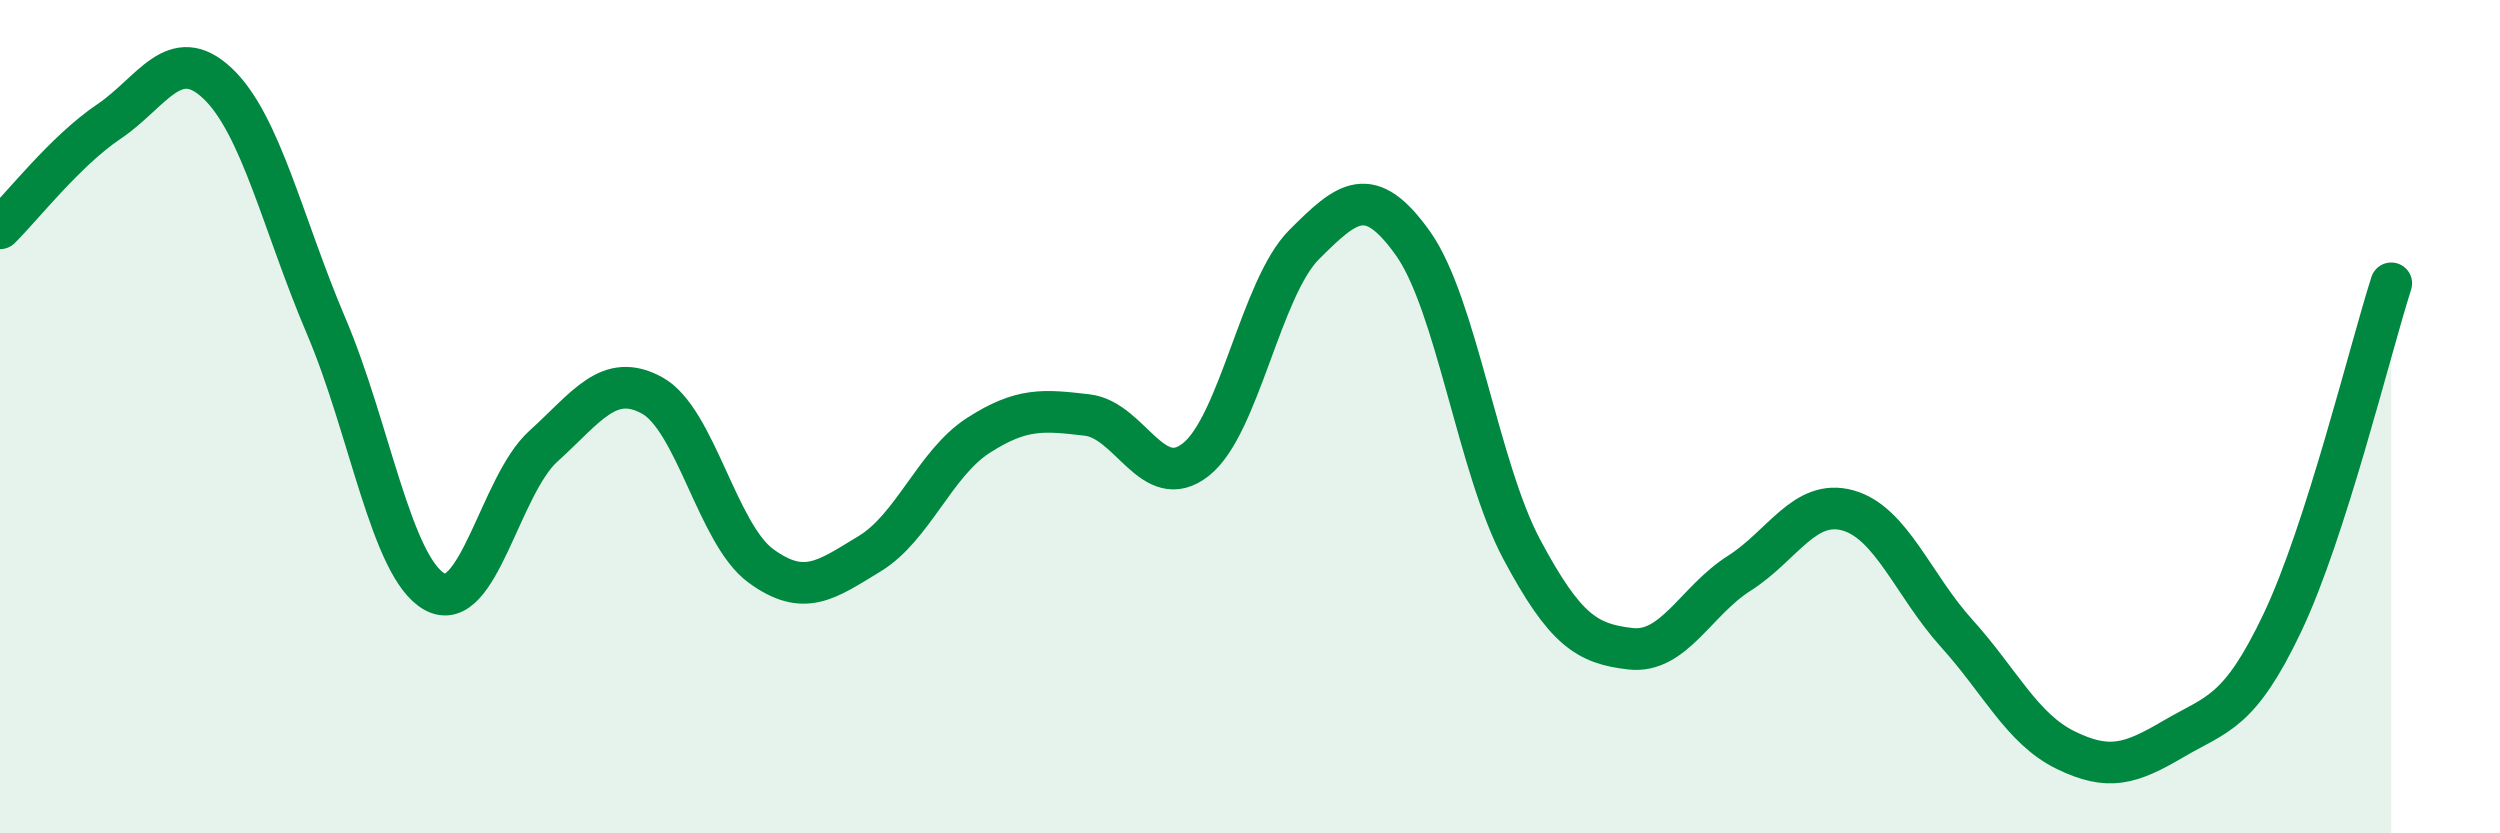
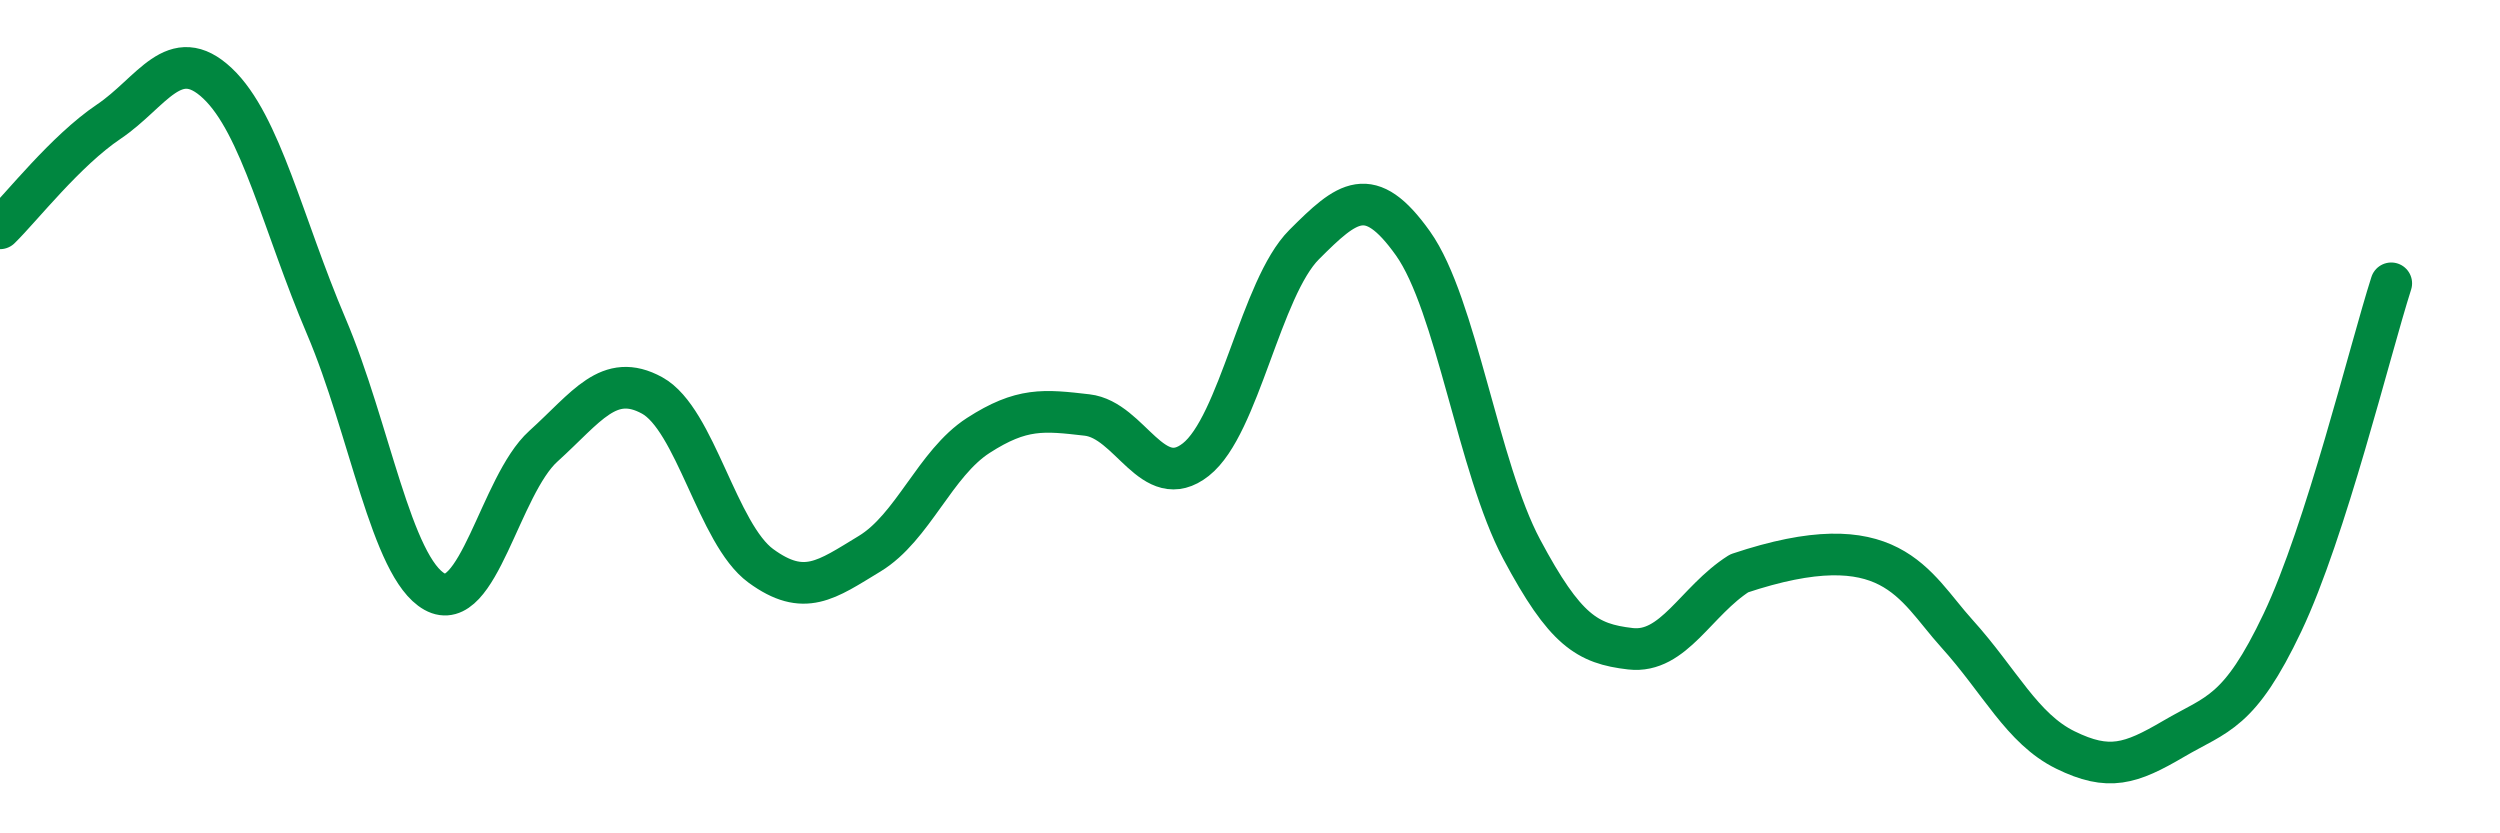
<svg xmlns="http://www.w3.org/2000/svg" width="60" height="20" viewBox="0 0 60 20">
-   <path d="M 0,5.48 C 0.52,4.97 1.57,3.62 2.61,2.92 C 3.65,2.22 4.18,1.02 5.22,2 C 6.26,2.98 6.79,5.39 7.83,7.83 C 8.87,10.27 9.39,13.62 10.43,14.2 C 11.47,14.78 12,11.65 13.04,10.71 C 14.08,9.77 14.61,8.92 15.65,9.49 C 16.69,10.06 17.22,12.82 18.26,13.58 C 19.3,14.34 19.83,13.92 20.87,13.29 C 21.91,12.66 22.44,11.12 23.48,10.45 C 24.52,9.78 25.05,9.84 26.09,9.96 C 27.13,10.08 27.66,11.85 28.7,11.03 C 29.74,10.21 30.26,6.91 31.3,5.87 C 32.34,4.83 32.87,4.38 33.91,5.84 C 34.95,7.3 35.48,11.23 36.52,13.18 C 37.56,15.13 38.09,15.45 39.13,15.57 C 40.17,15.69 40.7,14.42 41.74,13.76 C 42.78,13.1 43.31,11.96 44.35,12.25 C 45.39,12.54 45.92,14.05 46.96,15.2 C 48,16.35 48.53,17.49 49.57,18 C 50.61,18.51 51.13,18.34 52.17,17.73 C 53.21,17.12 53.74,17.13 54.78,14.94 C 55.82,12.75 56.87,8.43 57.39,6.8L57.39 20L0 20Z" fill="#008740" opacity="0.1" stroke-linecap="round" stroke-linejoin="round" />
-   <path d="M 0,5.48 C 0.52,4.97 1.57,3.62 2.61,2.92 C 3.65,2.22 4.18,1.02 5.22,2 C 6.26,2.98 6.79,5.39 7.83,7.83 C 8.87,10.27 9.39,13.62 10.43,14.2 C 11.47,14.78 12,11.65 13.04,10.71 C 14.08,9.77 14.61,8.92 15.65,9.49 C 16.69,10.06 17.22,12.82 18.26,13.58 C 19.3,14.34 19.83,13.92 20.87,13.29 C 21.91,12.66 22.44,11.12 23.48,10.45 C 24.52,9.78 25.05,9.84 26.09,9.96 C 27.13,10.08 27.66,11.85 28.7,11.03 C 29.74,10.21 30.26,6.91 31.3,5.87 C 32.34,4.83 32.87,4.38 33.91,5.84 C 34.95,7.3 35.48,11.23 36.52,13.18 C 37.56,15.13 38.09,15.45 39.13,15.57 C 40.17,15.69 40.7,14.42 41.74,13.76 C 42.78,13.1 43.31,11.96 44.35,12.25 C 45.39,12.54 45.92,14.05 46.96,15.2 C 48,16.35 48.53,17.49 49.57,18 C 50.61,18.51 51.13,18.34 52.17,17.73 C 53.21,17.12 53.74,17.13 54.78,14.94 C 55.82,12.75 56.87,8.43 57.39,6.8" stroke="#008740" stroke-width="1" fill="none" stroke-linecap="round" stroke-linejoin="round" />
+   <path d="M 0,5.48 C 0.52,4.97 1.57,3.62 2.61,2.92 C 3.65,2.22 4.18,1.02 5.22,2 C 6.26,2.98 6.79,5.39 7.83,7.83 C 8.87,10.27 9.39,13.62 10.43,14.2 C 11.47,14.78 12,11.65 13.04,10.71 C 14.08,9.77 14.61,8.92 15.65,9.49 C 16.69,10.06 17.22,12.82 18.26,13.58 C 19.3,14.34 19.83,13.92 20.87,13.29 C 21.91,12.66 22.44,11.12 23.48,10.45 C 24.52,9.78 25.05,9.84 26.09,9.96 C 27.13,10.08 27.66,11.85 28.7,11.03 C 29.74,10.21 30.26,6.91 31.3,5.87 C 32.34,4.83 32.87,4.38 33.91,5.84 C 34.95,7.3 35.48,11.23 36.52,13.18 C 37.56,15.13 38.09,15.45 39.13,15.57 C 40.17,15.69 40.7,14.42 41.74,13.76 C 45.39,12.54 45.92,14.05 46.96,15.2 C 48,16.35 48.53,17.49 49.57,18 C 50.61,18.51 51.13,18.34 52.17,17.73 C 53.21,17.12 53.74,17.13 54.78,14.94 C 55.82,12.75 56.87,8.43 57.39,6.8" stroke="#008740" stroke-width="1" fill="none" stroke-linecap="round" stroke-linejoin="round" />
</svg>